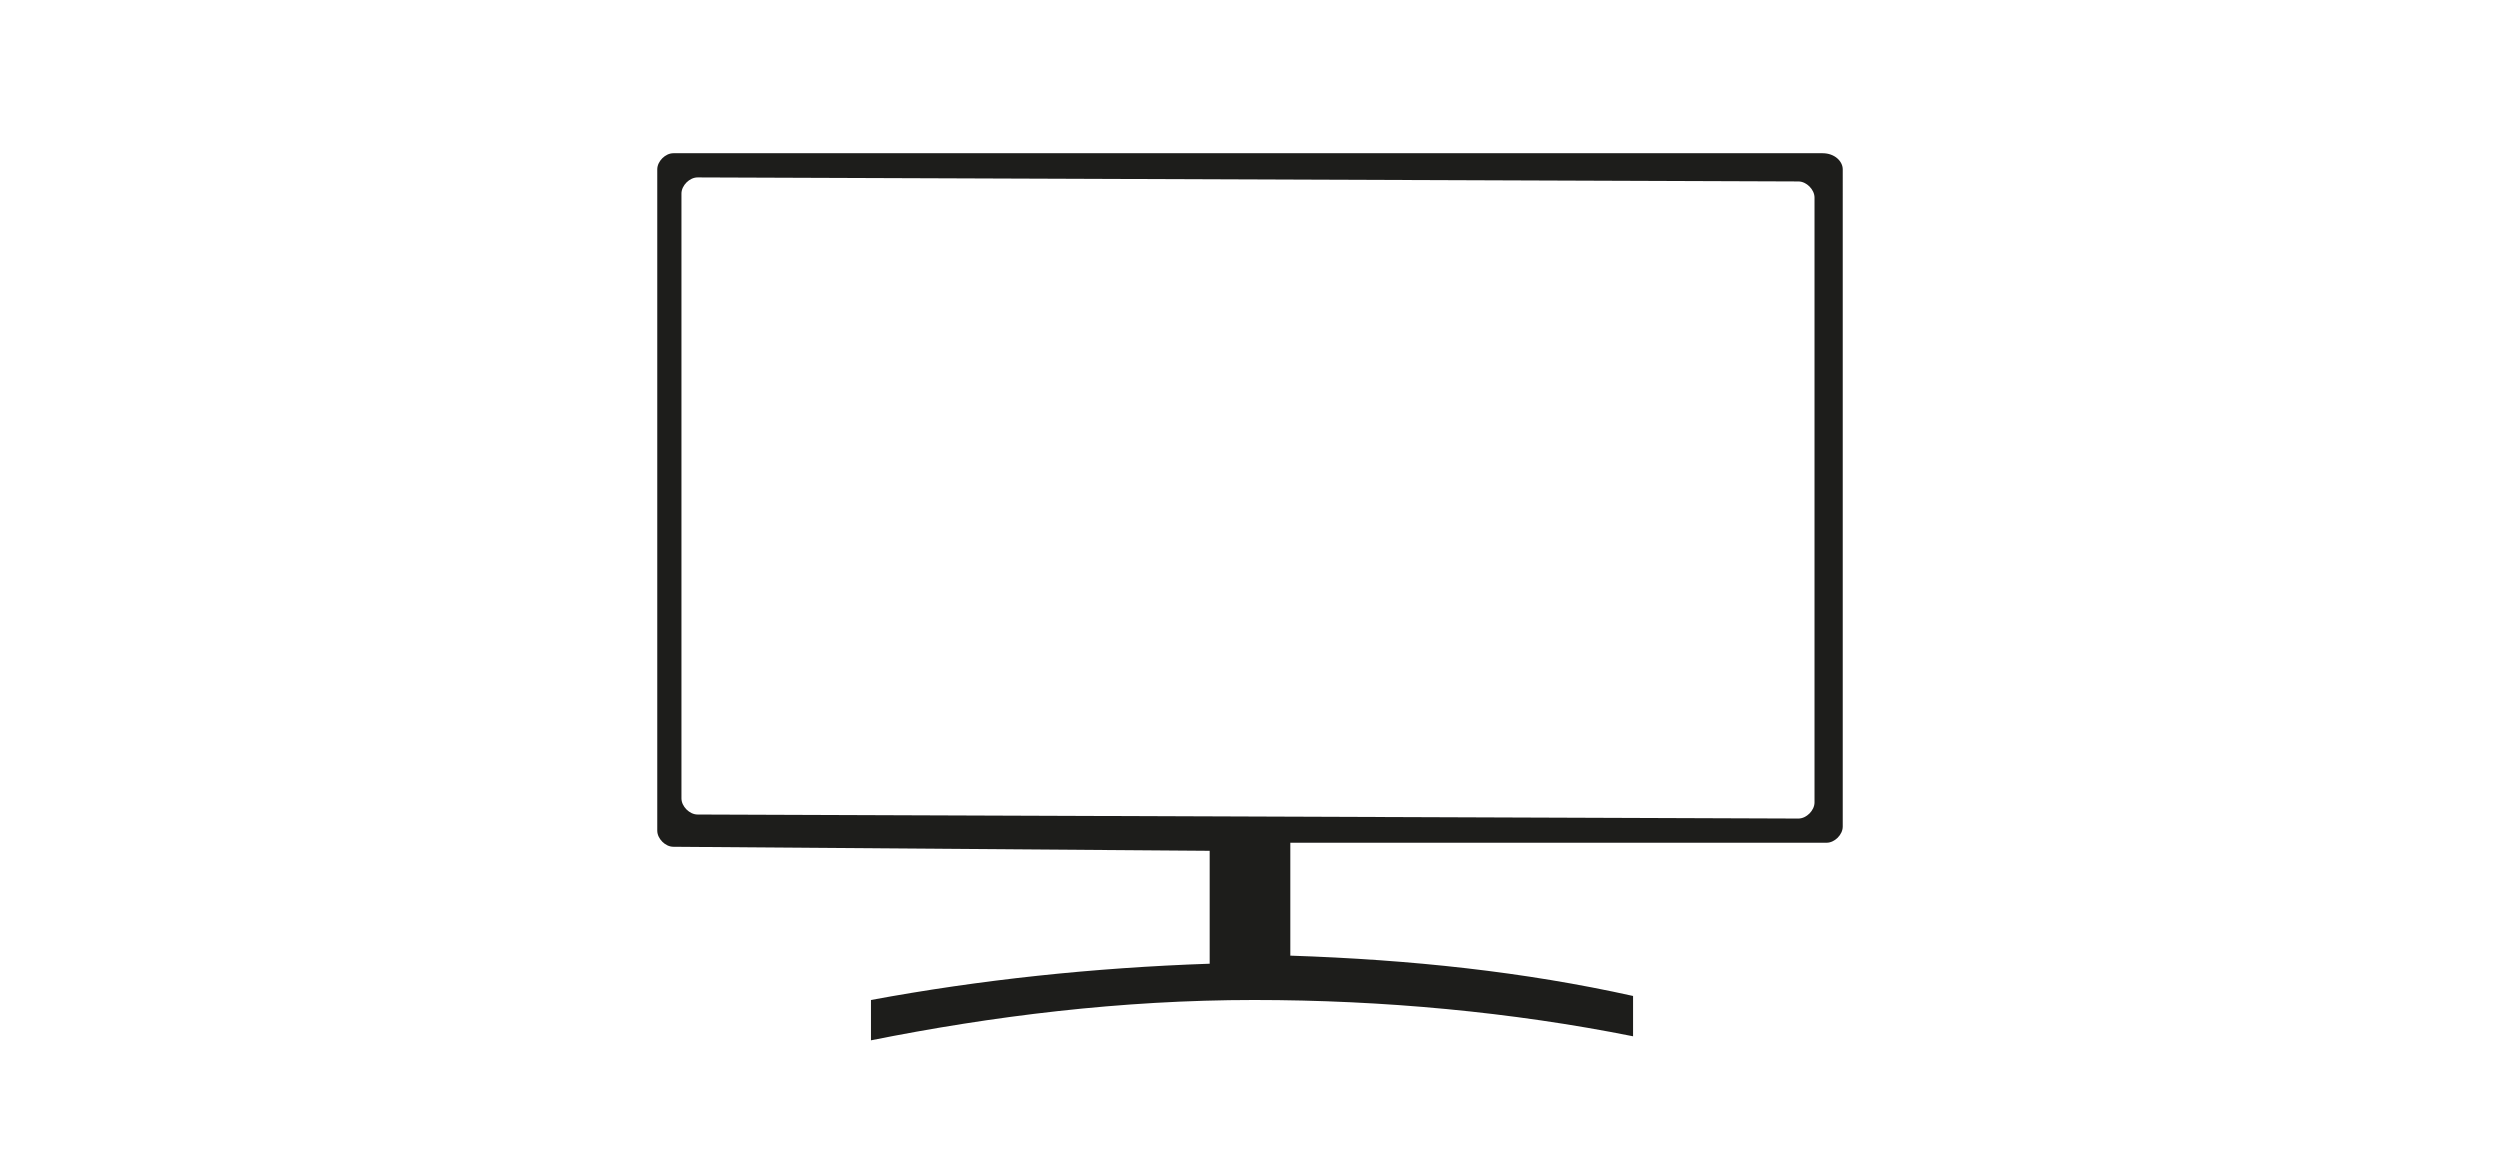
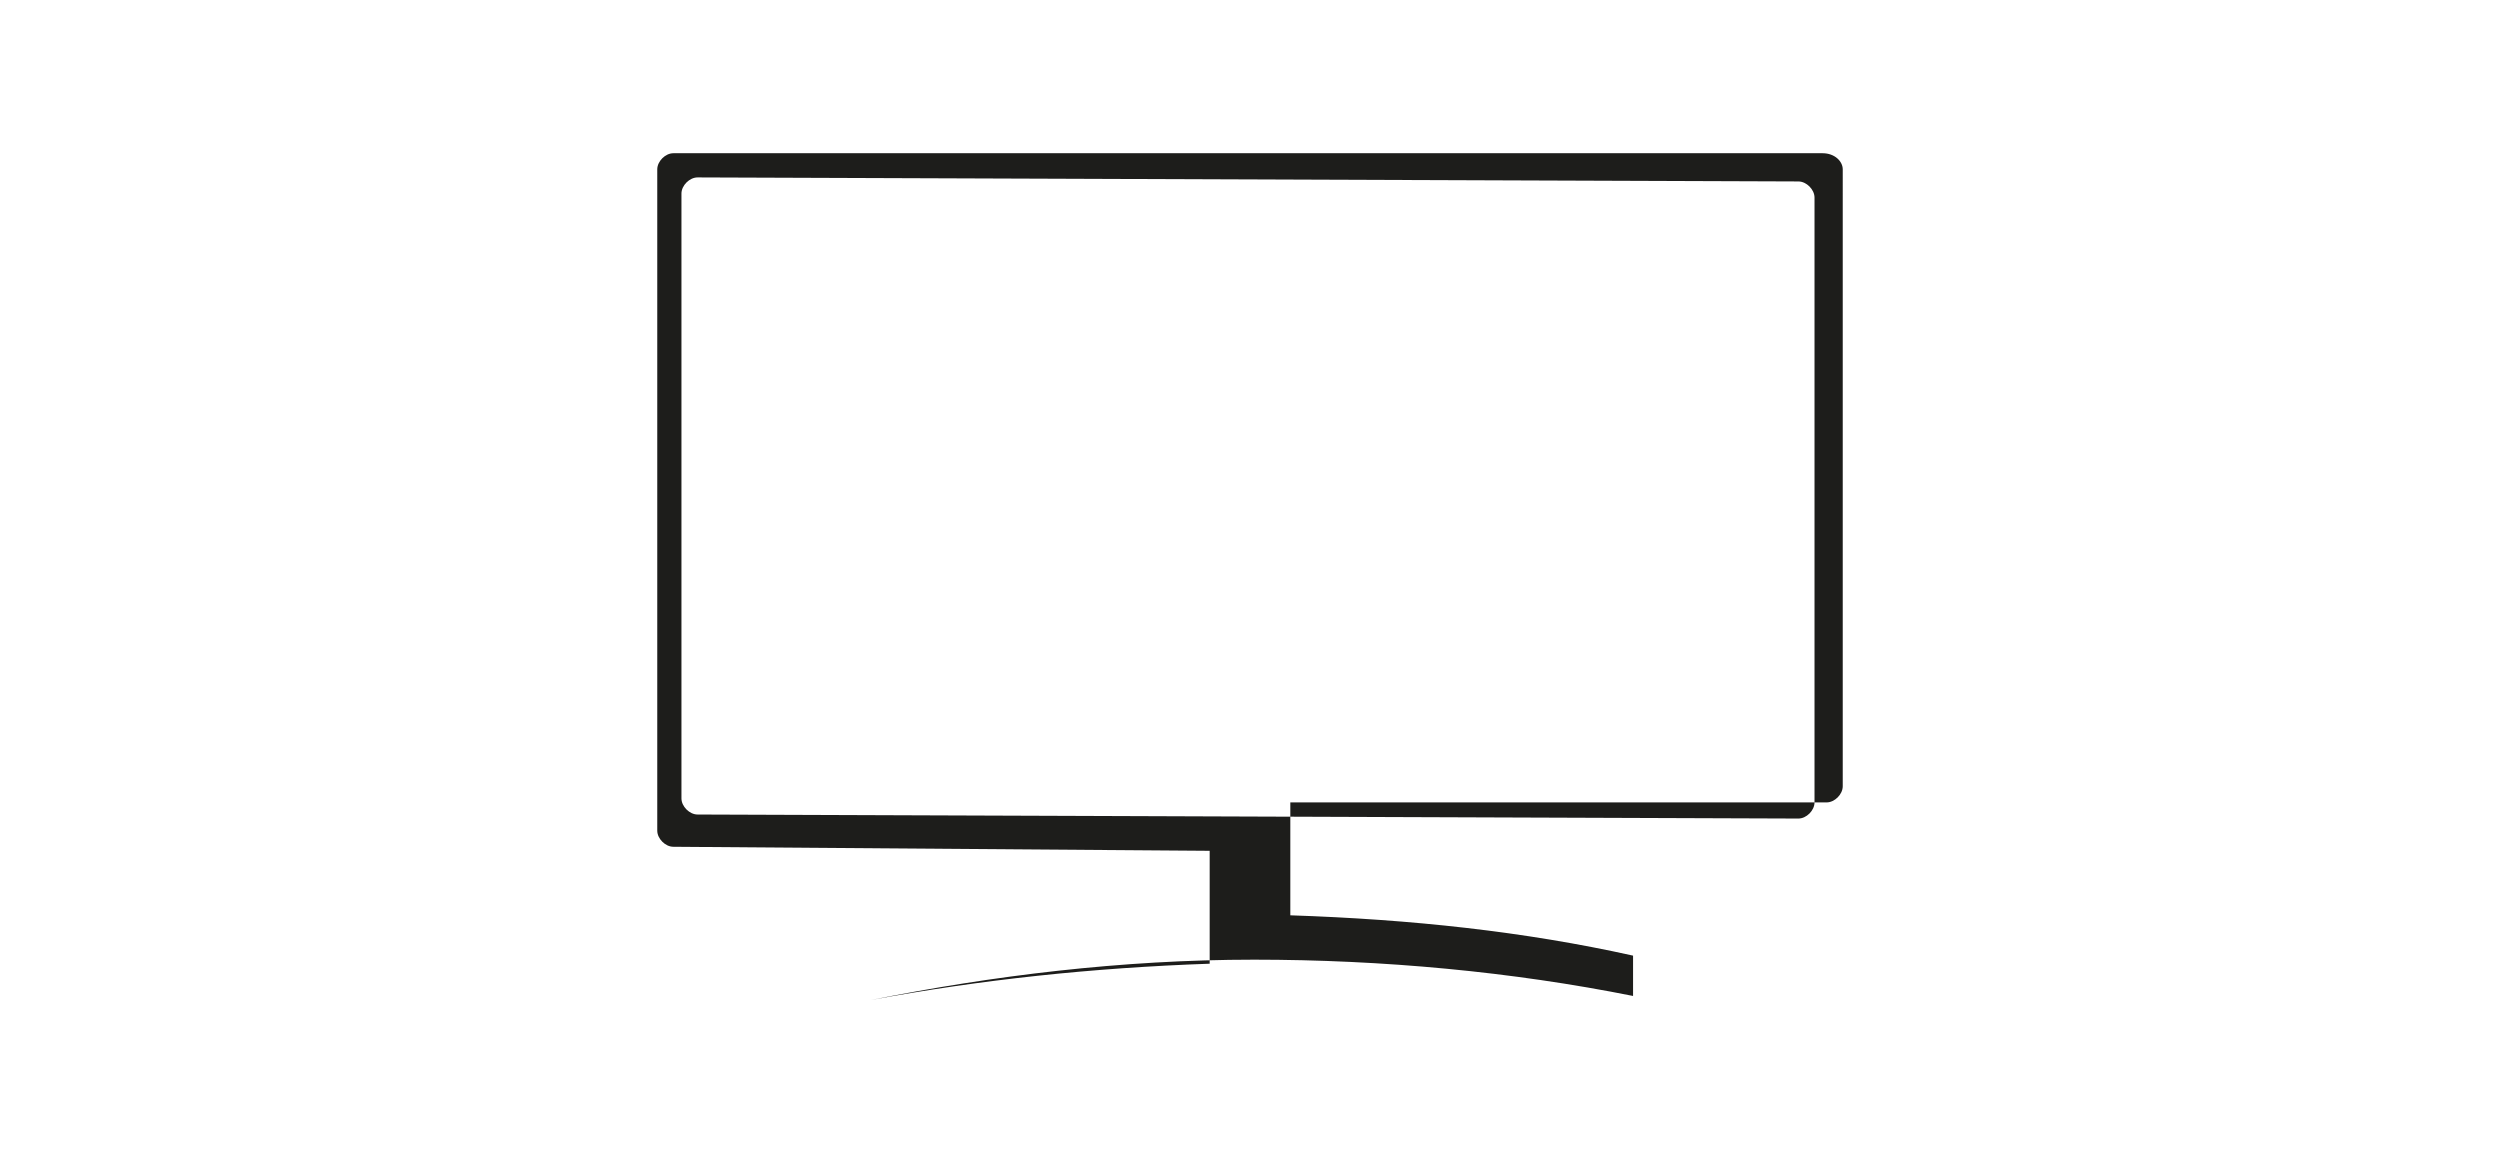
<svg xmlns="http://www.w3.org/2000/svg" version="1.0" id="Ebene_1" x="0px" y="0px" viewBox="0 0 62 29" enable-background="new 0 0 62 29" xml:space="preserve">
  <g id="Ebene_1_1_">
</g>
-   <path fill="#1D1D1B" d="M45.2,3.8H16.7c-0.2,0-0.4,0.2-0.4,0.4v16.4c0,0.2,0.2,0.4,0.4,0.4L30,21.1c0,0.3,0,1.2,0,2.8  c-2.9,0.1-5.7,0.4-8.4,0.9v1c3-0.6,6.2-1,9.5-1c3.2,0,6.4,0.3,9.4,0.9v-1c-2.7-0.6-5.5-0.9-8.5-1c0-0.4,0-1.6,0-2.8h13.3  c0.2,0,0.4-0.2,0.4-0.4V4.2C45.7,4,45.5,3.8,45.2,3.8z M45,19.9c0,0.2-0.2,0.4-0.4,0.4l-27.3-0.1c-0.2,0-0.4-0.2-0.4-0.4v-15  c0-0.2,0.2-0.4,0.4-0.4l27.3,0.1c0.2,0,0.4,0.2,0.4,0.4V19.9z" />
+   <path fill="#1D1D1B" d="M45.2,3.8H16.7c-0.2,0-0.4,0.2-0.4,0.4v16.4c0,0.2,0.2,0.4,0.4,0.4L30,21.1c0,0.3,0,1.2,0,2.8  c-2.9,0.1-5.7,0.4-8.4,0.9c3-0.6,6.2-1,9.5-1c3.2,0,6.4,0.3,9.4,0.9v-1c-2.7-0.6-5.5-0.9-8.5-1c0-0.4,0-1.6,0-2.8h13.3  c0.2,0,0.4-0.2,0.4-0.4V4.2C45.7,4,45.5,3.8,45.2,3.8z M45,19.9c0,0.2-0.2,0.4-0.4,0.4l-27.3-0.1c-0.2,0-0.4-0.2-0.4-0.4v-15  c0-0.2,0.2-0.4,0.4-0.4l27.3,0.1c0.2,0,0.4,0.2,0.4,0.4V19.9z" />
</svg>